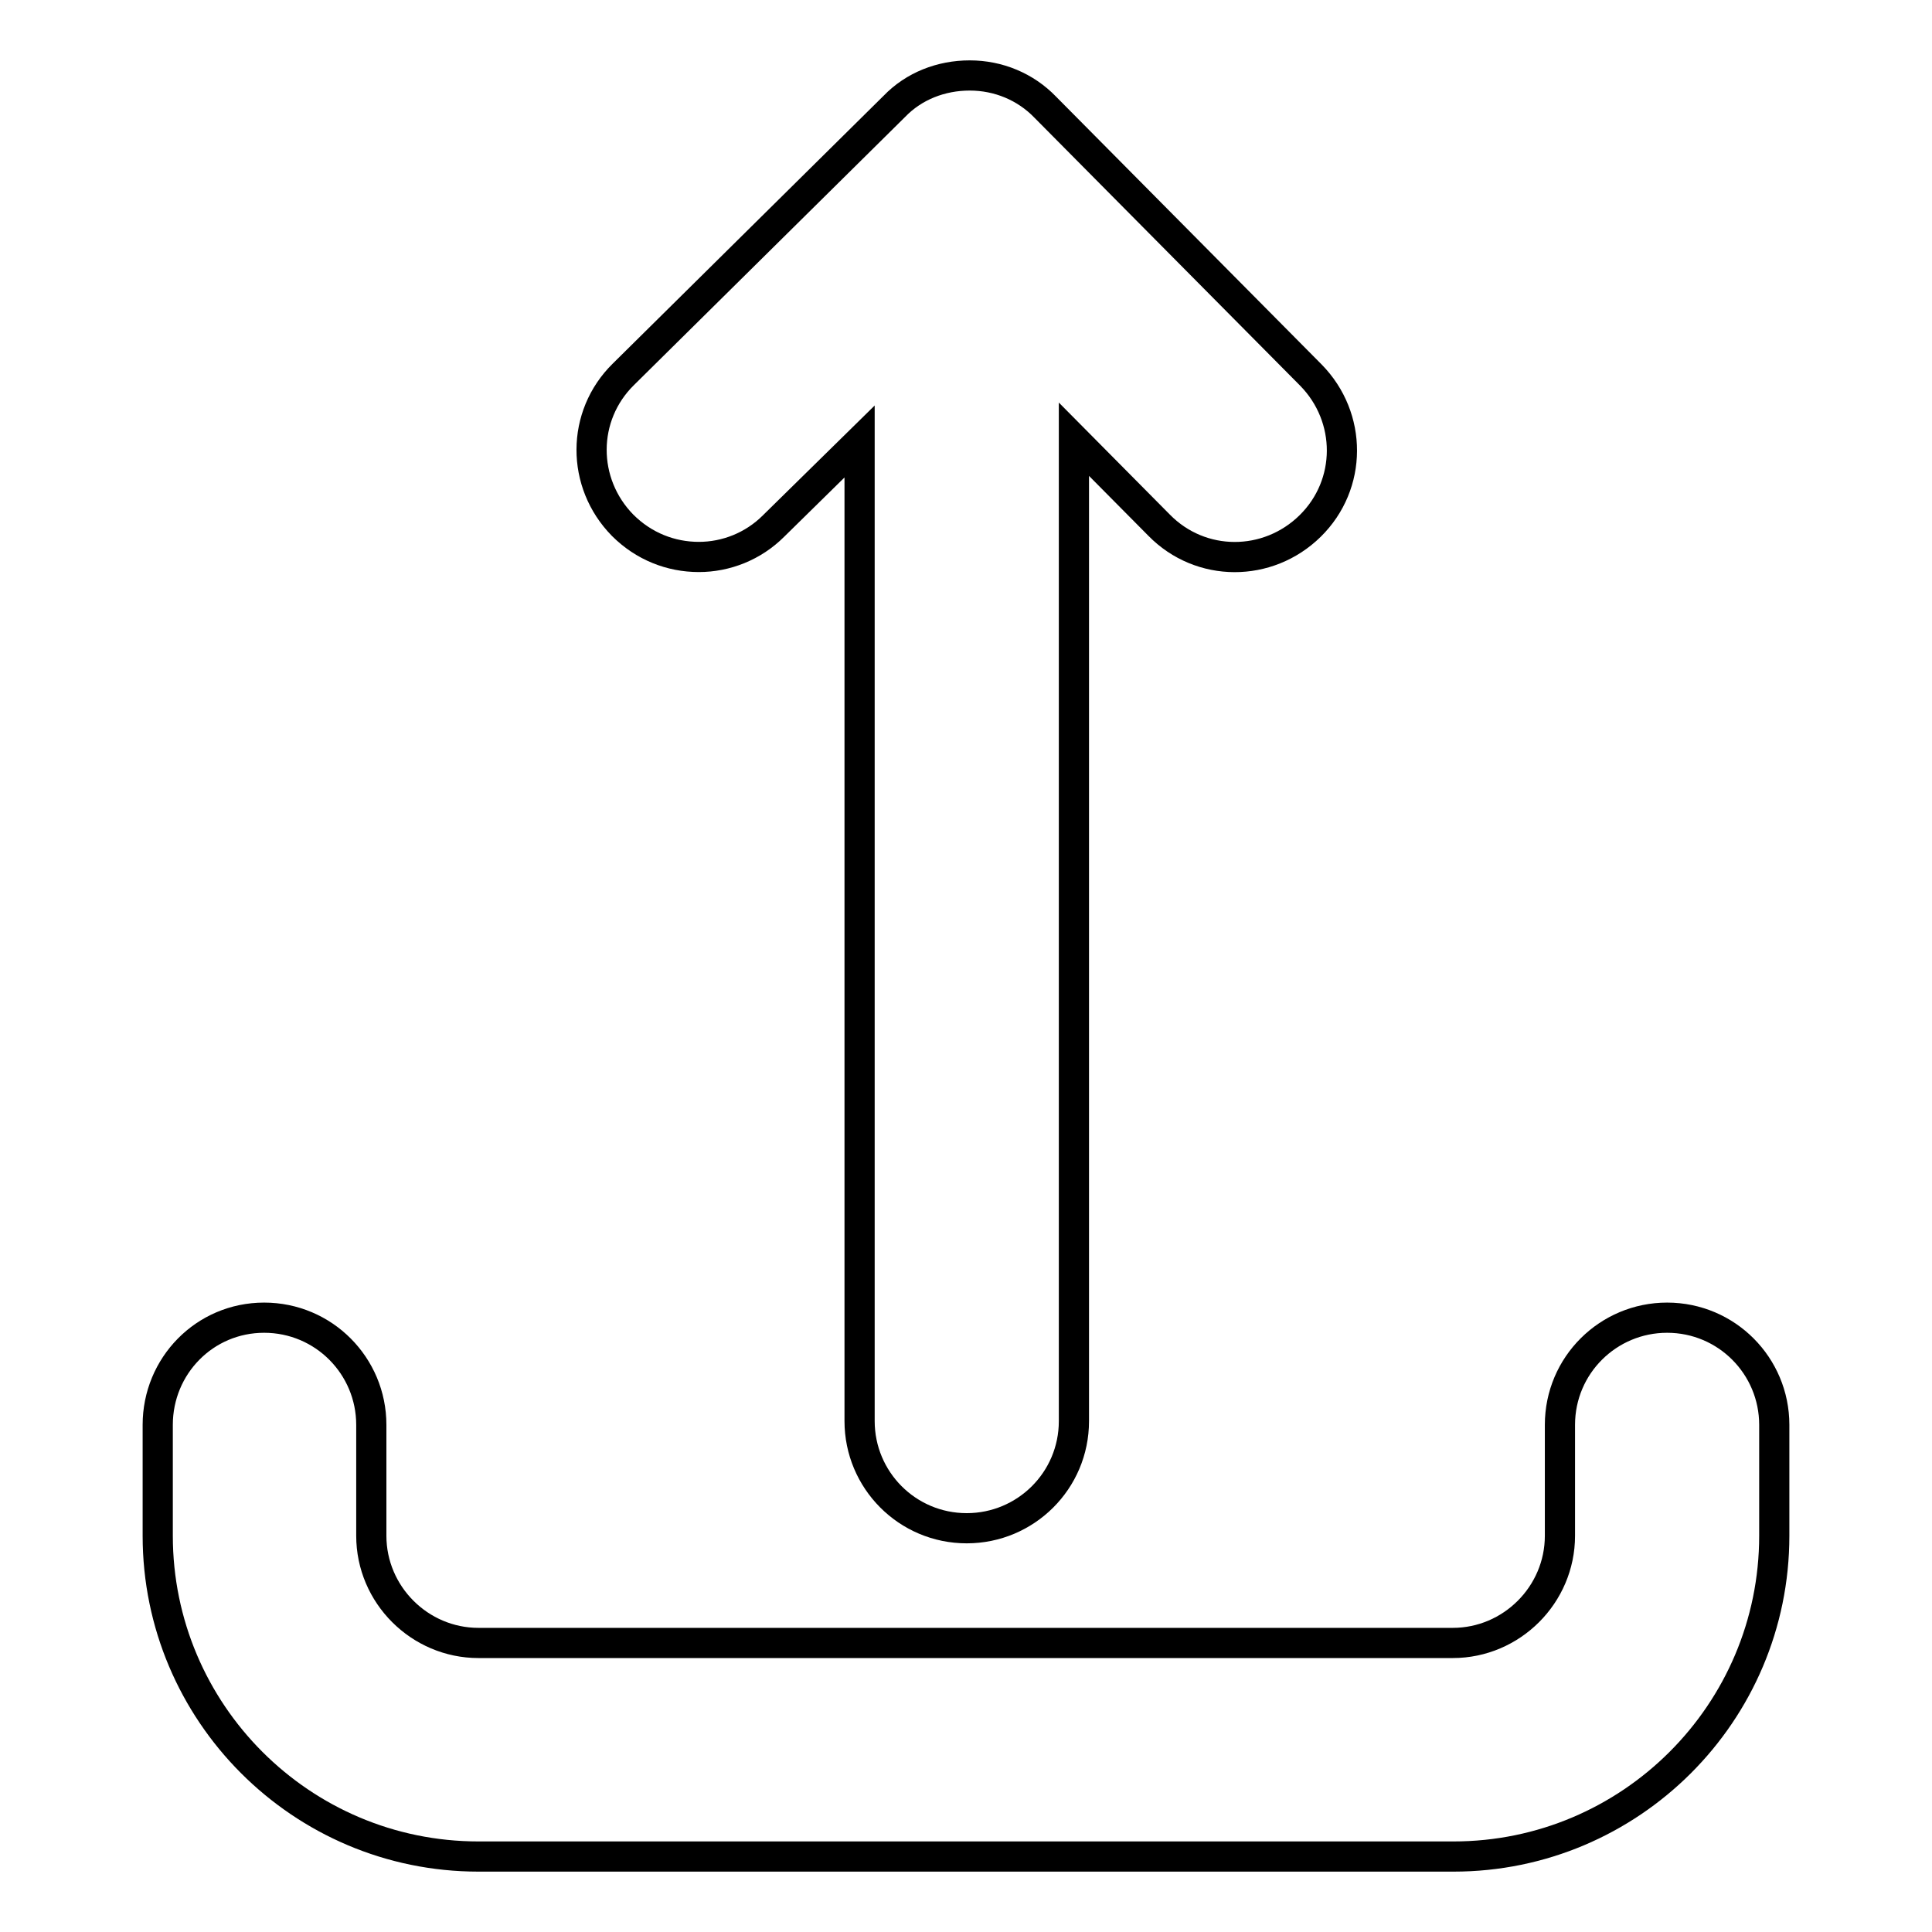
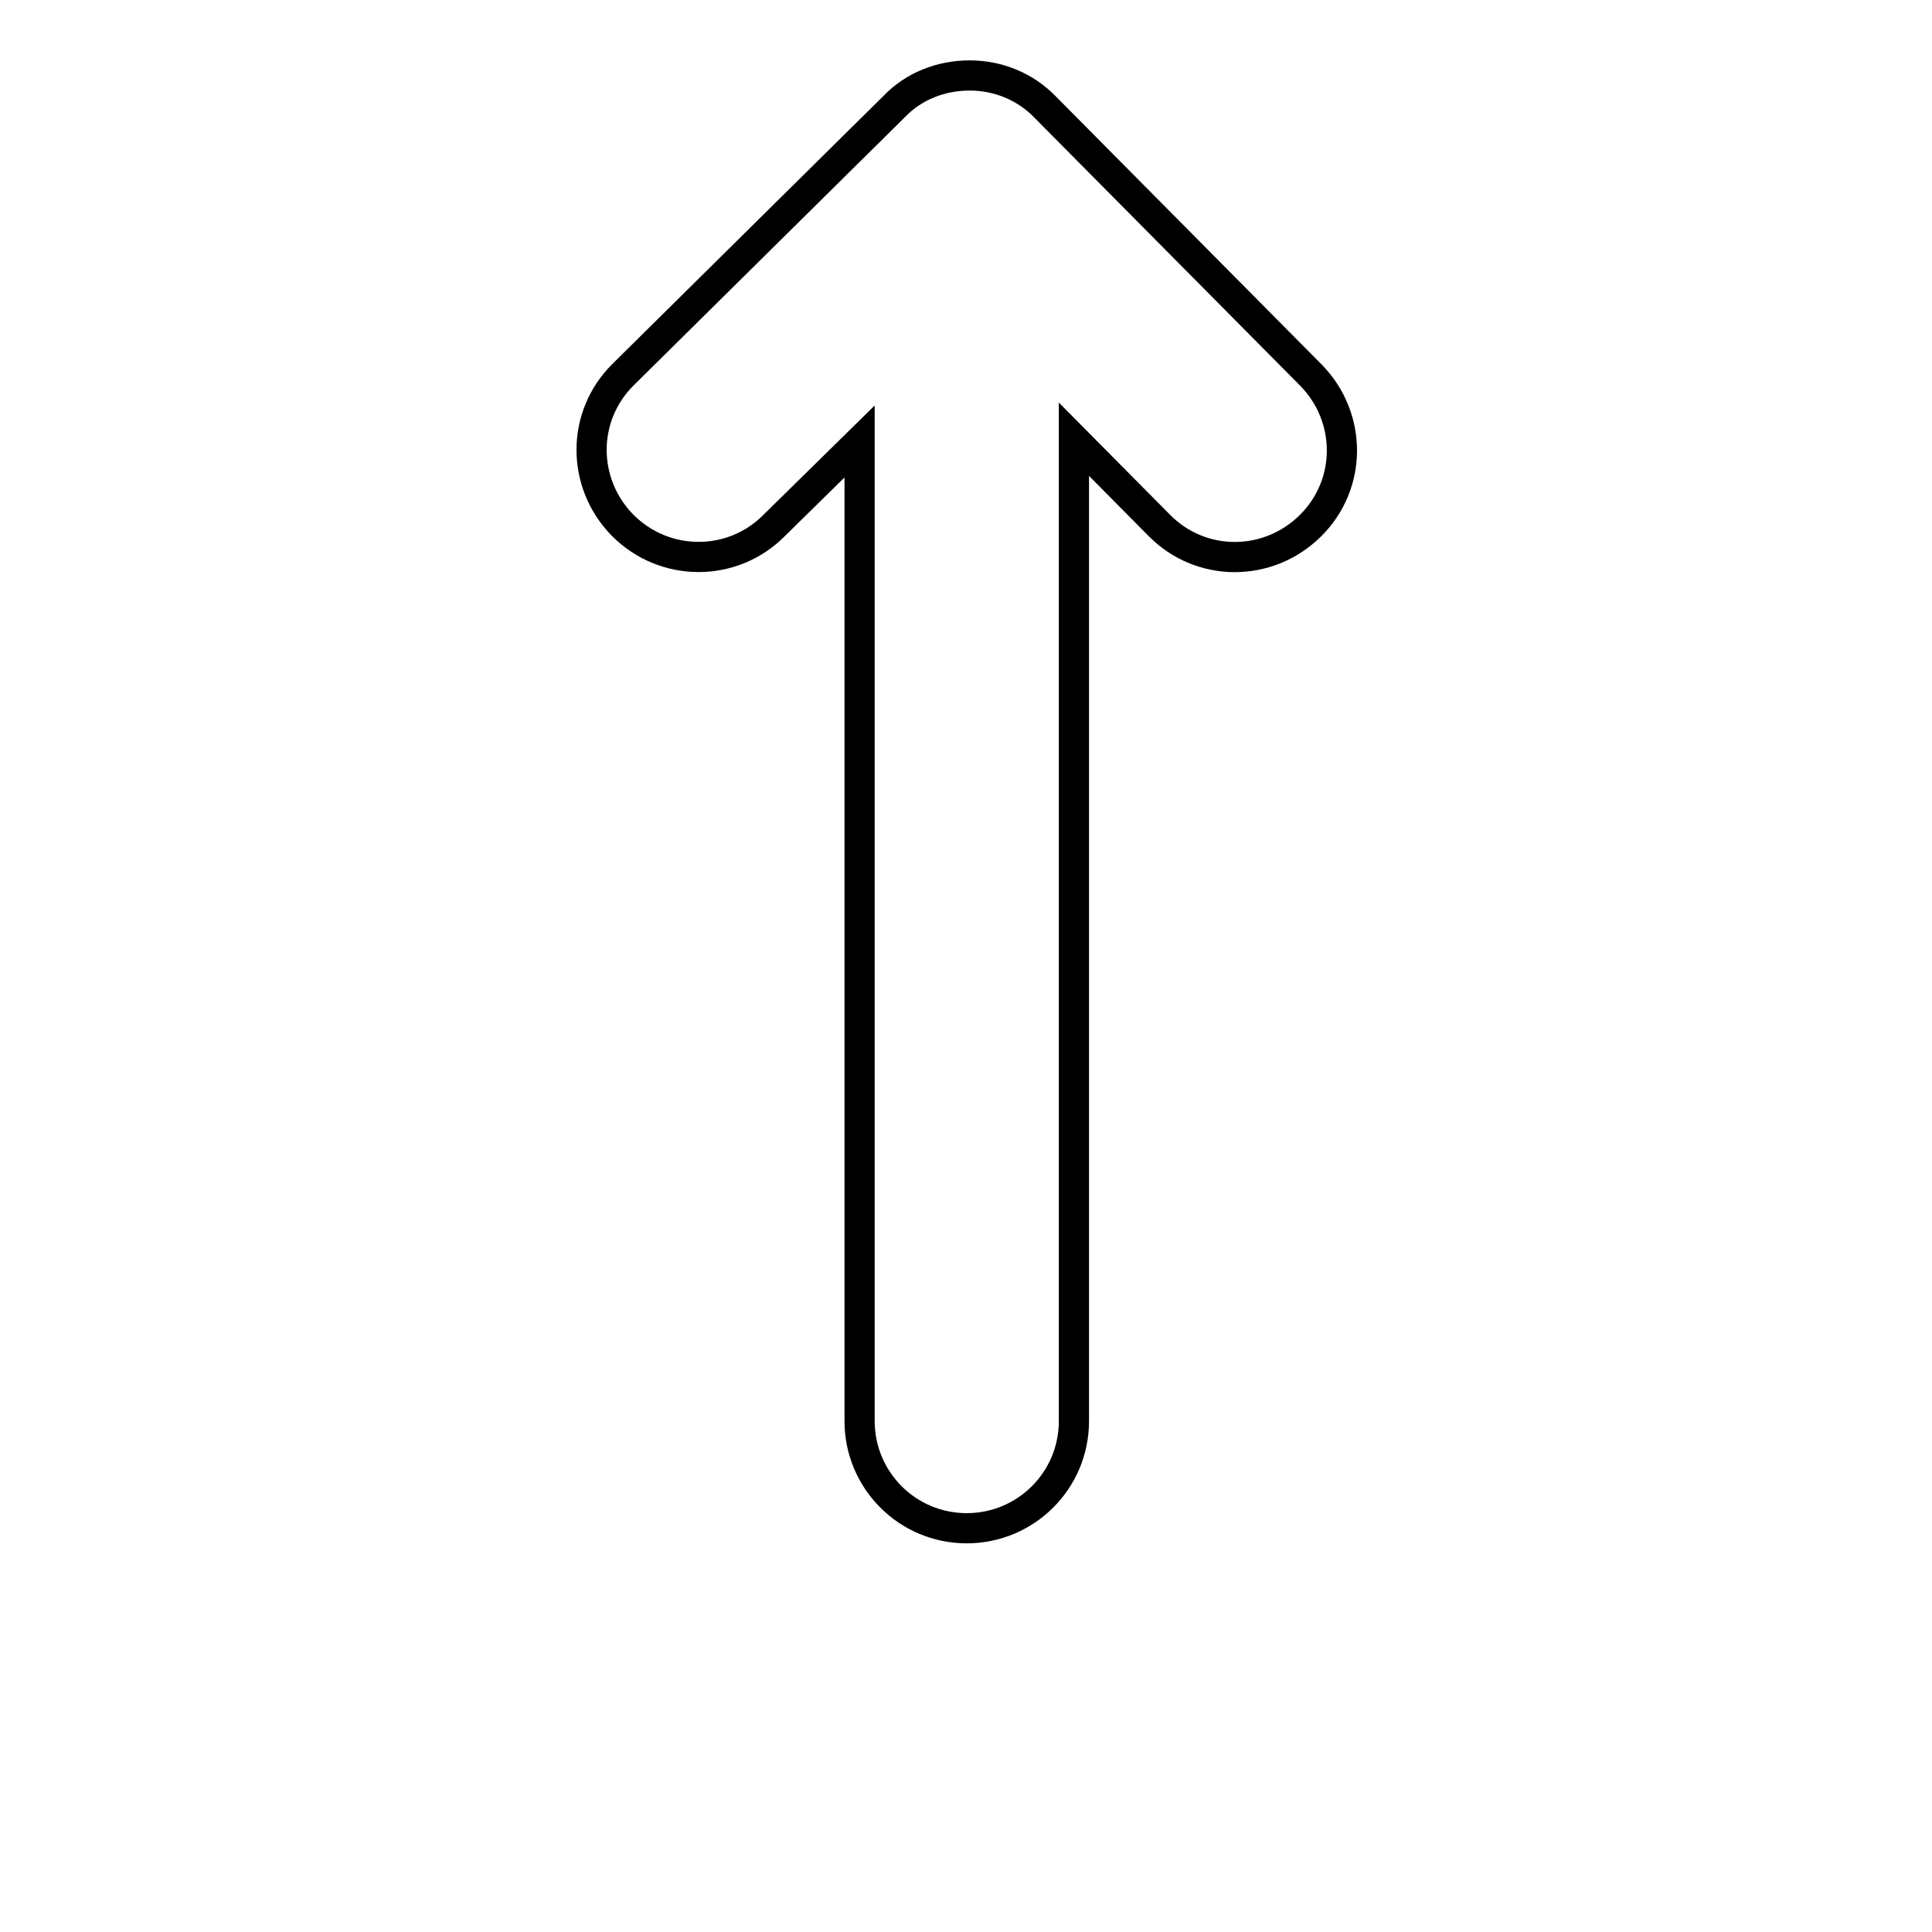
<svg xmlns="http://www.w3.org/2000/svg" version="1.1" x="0px" y="0px" viewBox="0 0 256 256" enable-background="new 0 0 256 256" xml:space="preserve">
  <g>
    <g>
      <g>
-         <path stroke-width="4" fill-opacity="0" stroke="#000000" d="M20.9,188.8v14.7c0,23.4,19,42.5,42.5,42.5h129.2c23.4,0,42.5-19,42.5-42.5v-14.7c0-7.8-6.3-14.2-14.2-14.2c-7.8,0-14.2,6.3-14.2,14.2v14.7c0,7.8-6.4,14.2-14.2,14.2H63.4c-7.8,0-14.2-6.4-14.2-14.2v-14.7c0-7.8-6.3-14.2-14.2-14.2S20.9,181,20.9,188.8z" />
        <path stroke-width="4" fill-opacity="0" stroke="#000000" d="M138.5,14.2c-2.6-2.7-6.2-4.2-10-4.2c-3.8,0-7.4,1.4-10,4.1L82.6,49.6c-5.6,5.5-5.6,14.4-0.1,20c2.8,2.8,6.4,4.2,10.1,4.2c3.6,0,7.2-1.4,9.9-4.1l11.4-11.2v129.8c0,7.8,6.3,14.2,14.2,14.2c7.8,0,14.2-6.3,14.2-14.2V58.2l11.3,11.4c5.5,5.6,14.4,5.6,20,0.1c5.6-5.5,5.6-14.4,0.1-20L138.5,14.2z" />
      </g>
      <g />
      <g />
      <g />
      <g />
      <g />
      <g />
      <g />
      <g />
      <g />
      <g />
      <g />
      <g />
      <g />
      <g />
      <g />
    </g>
  </g>
</svg>